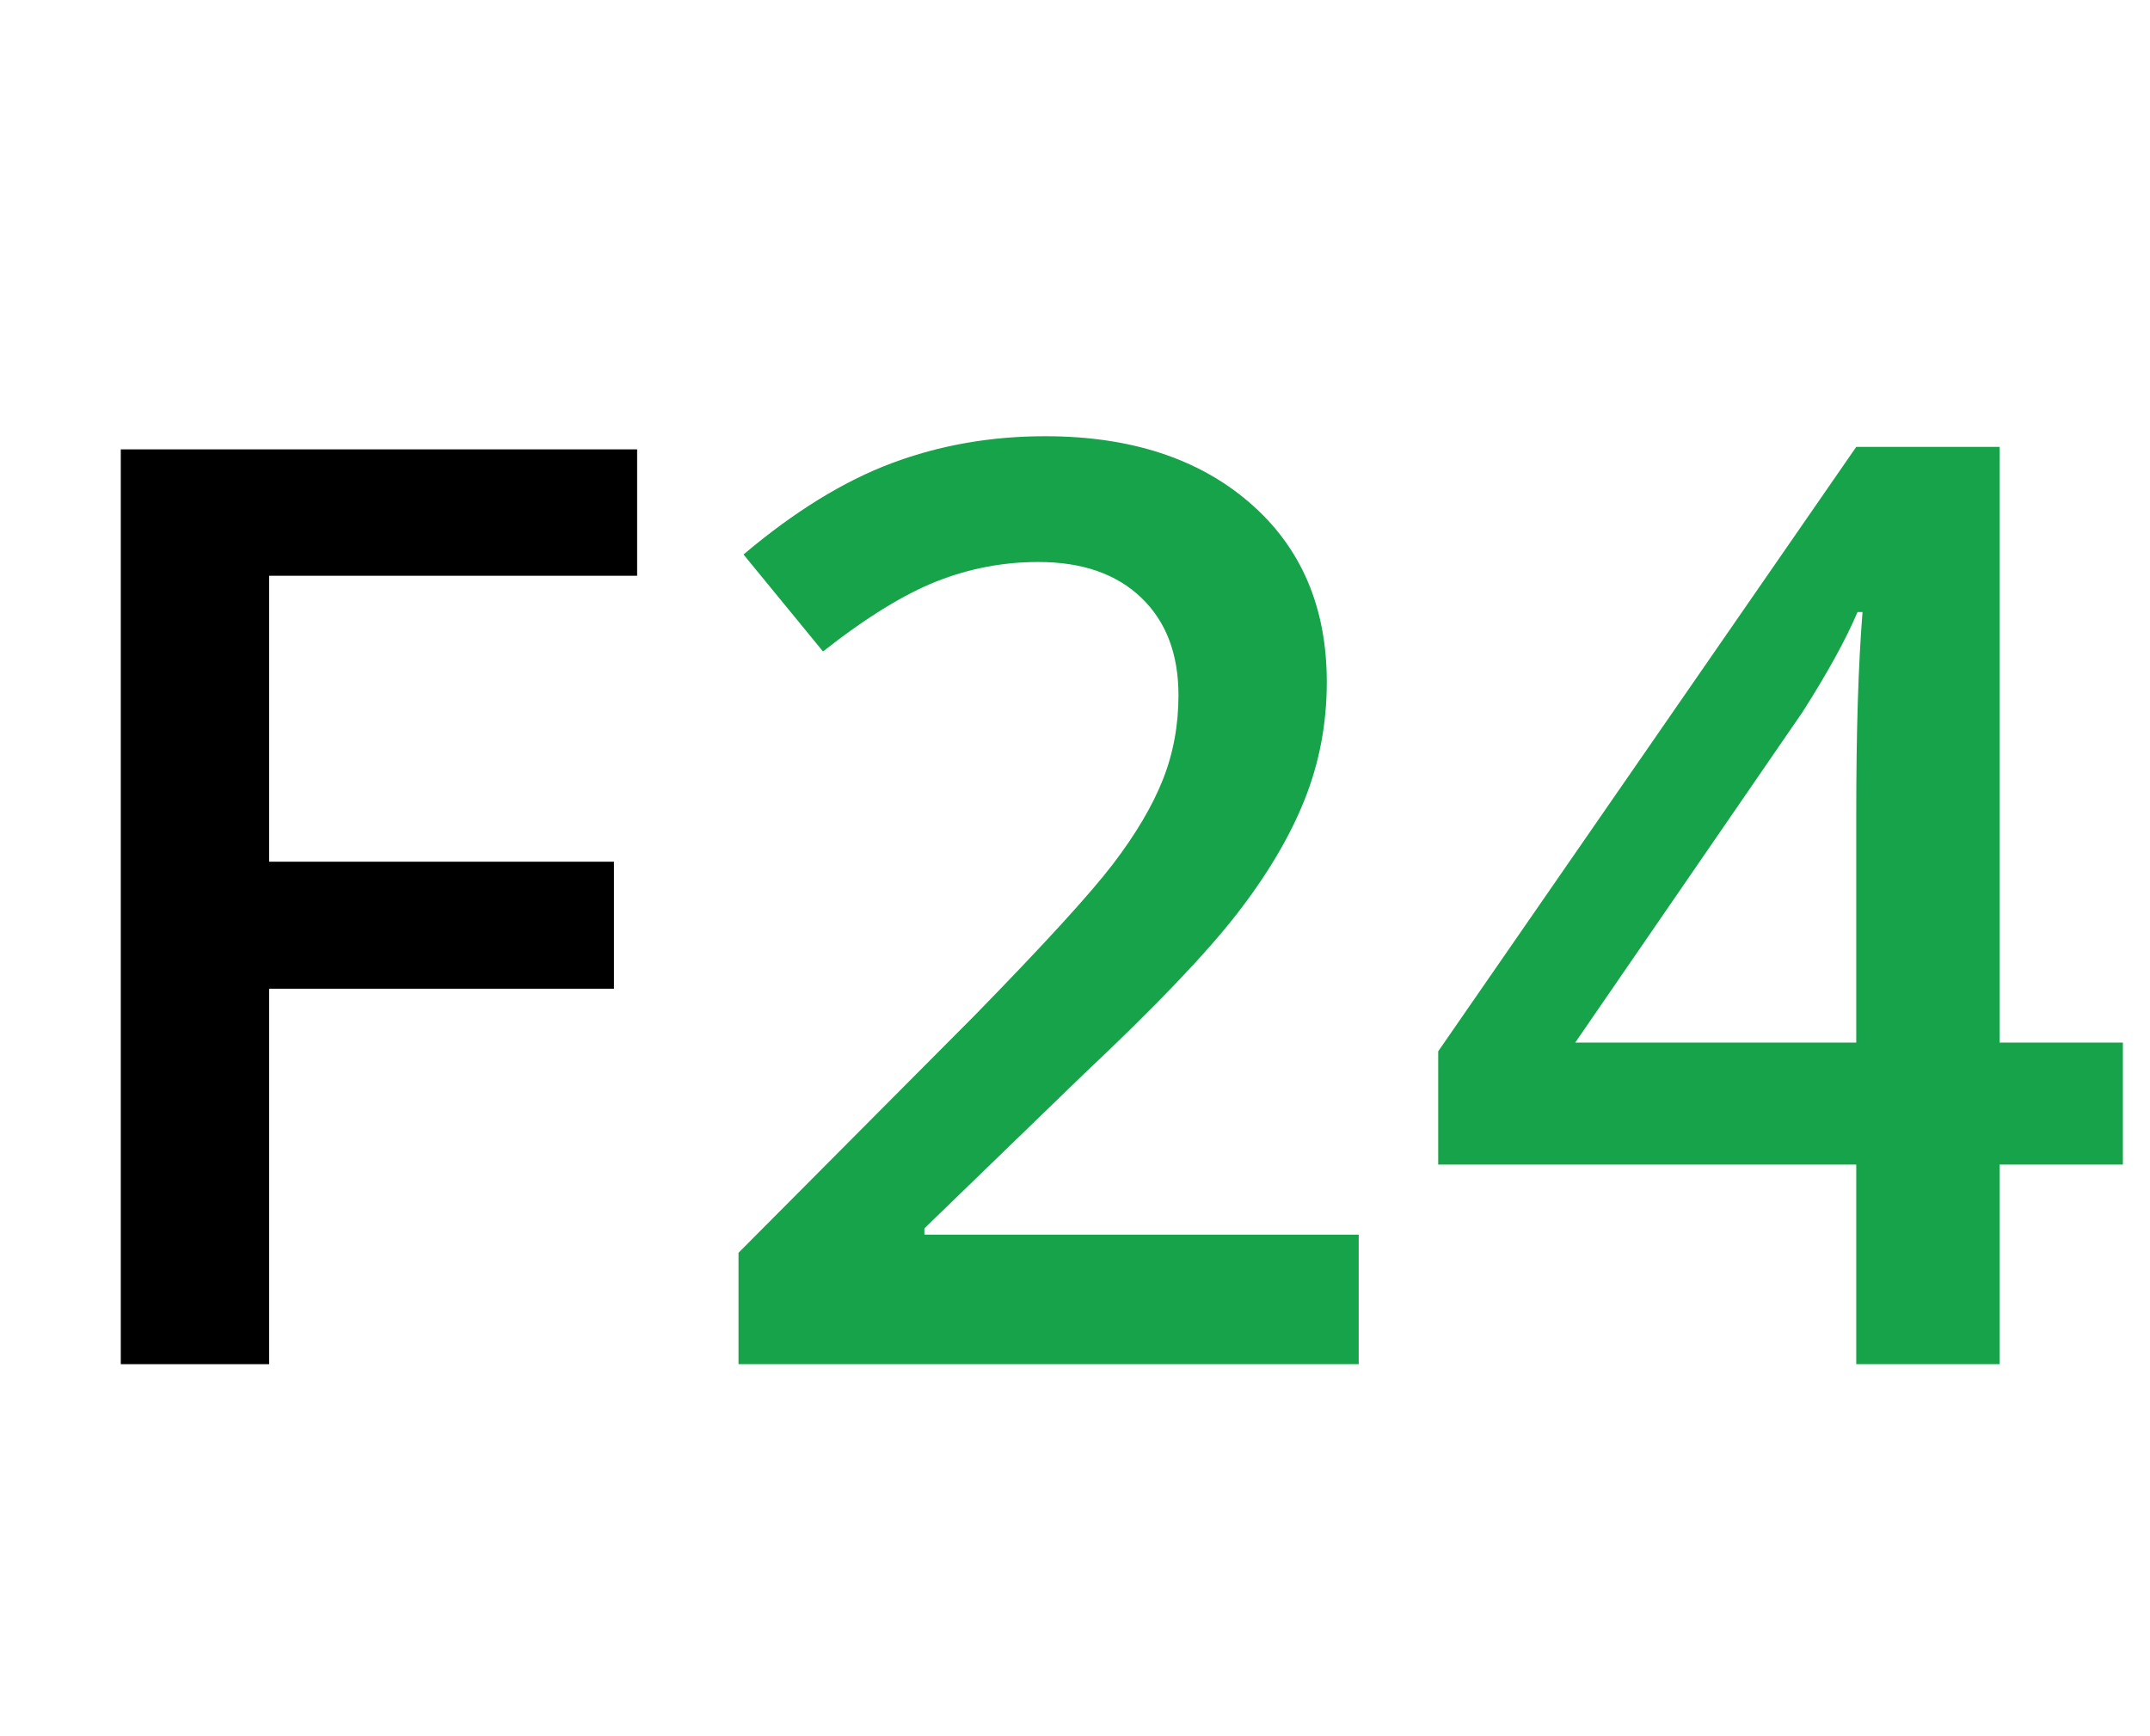
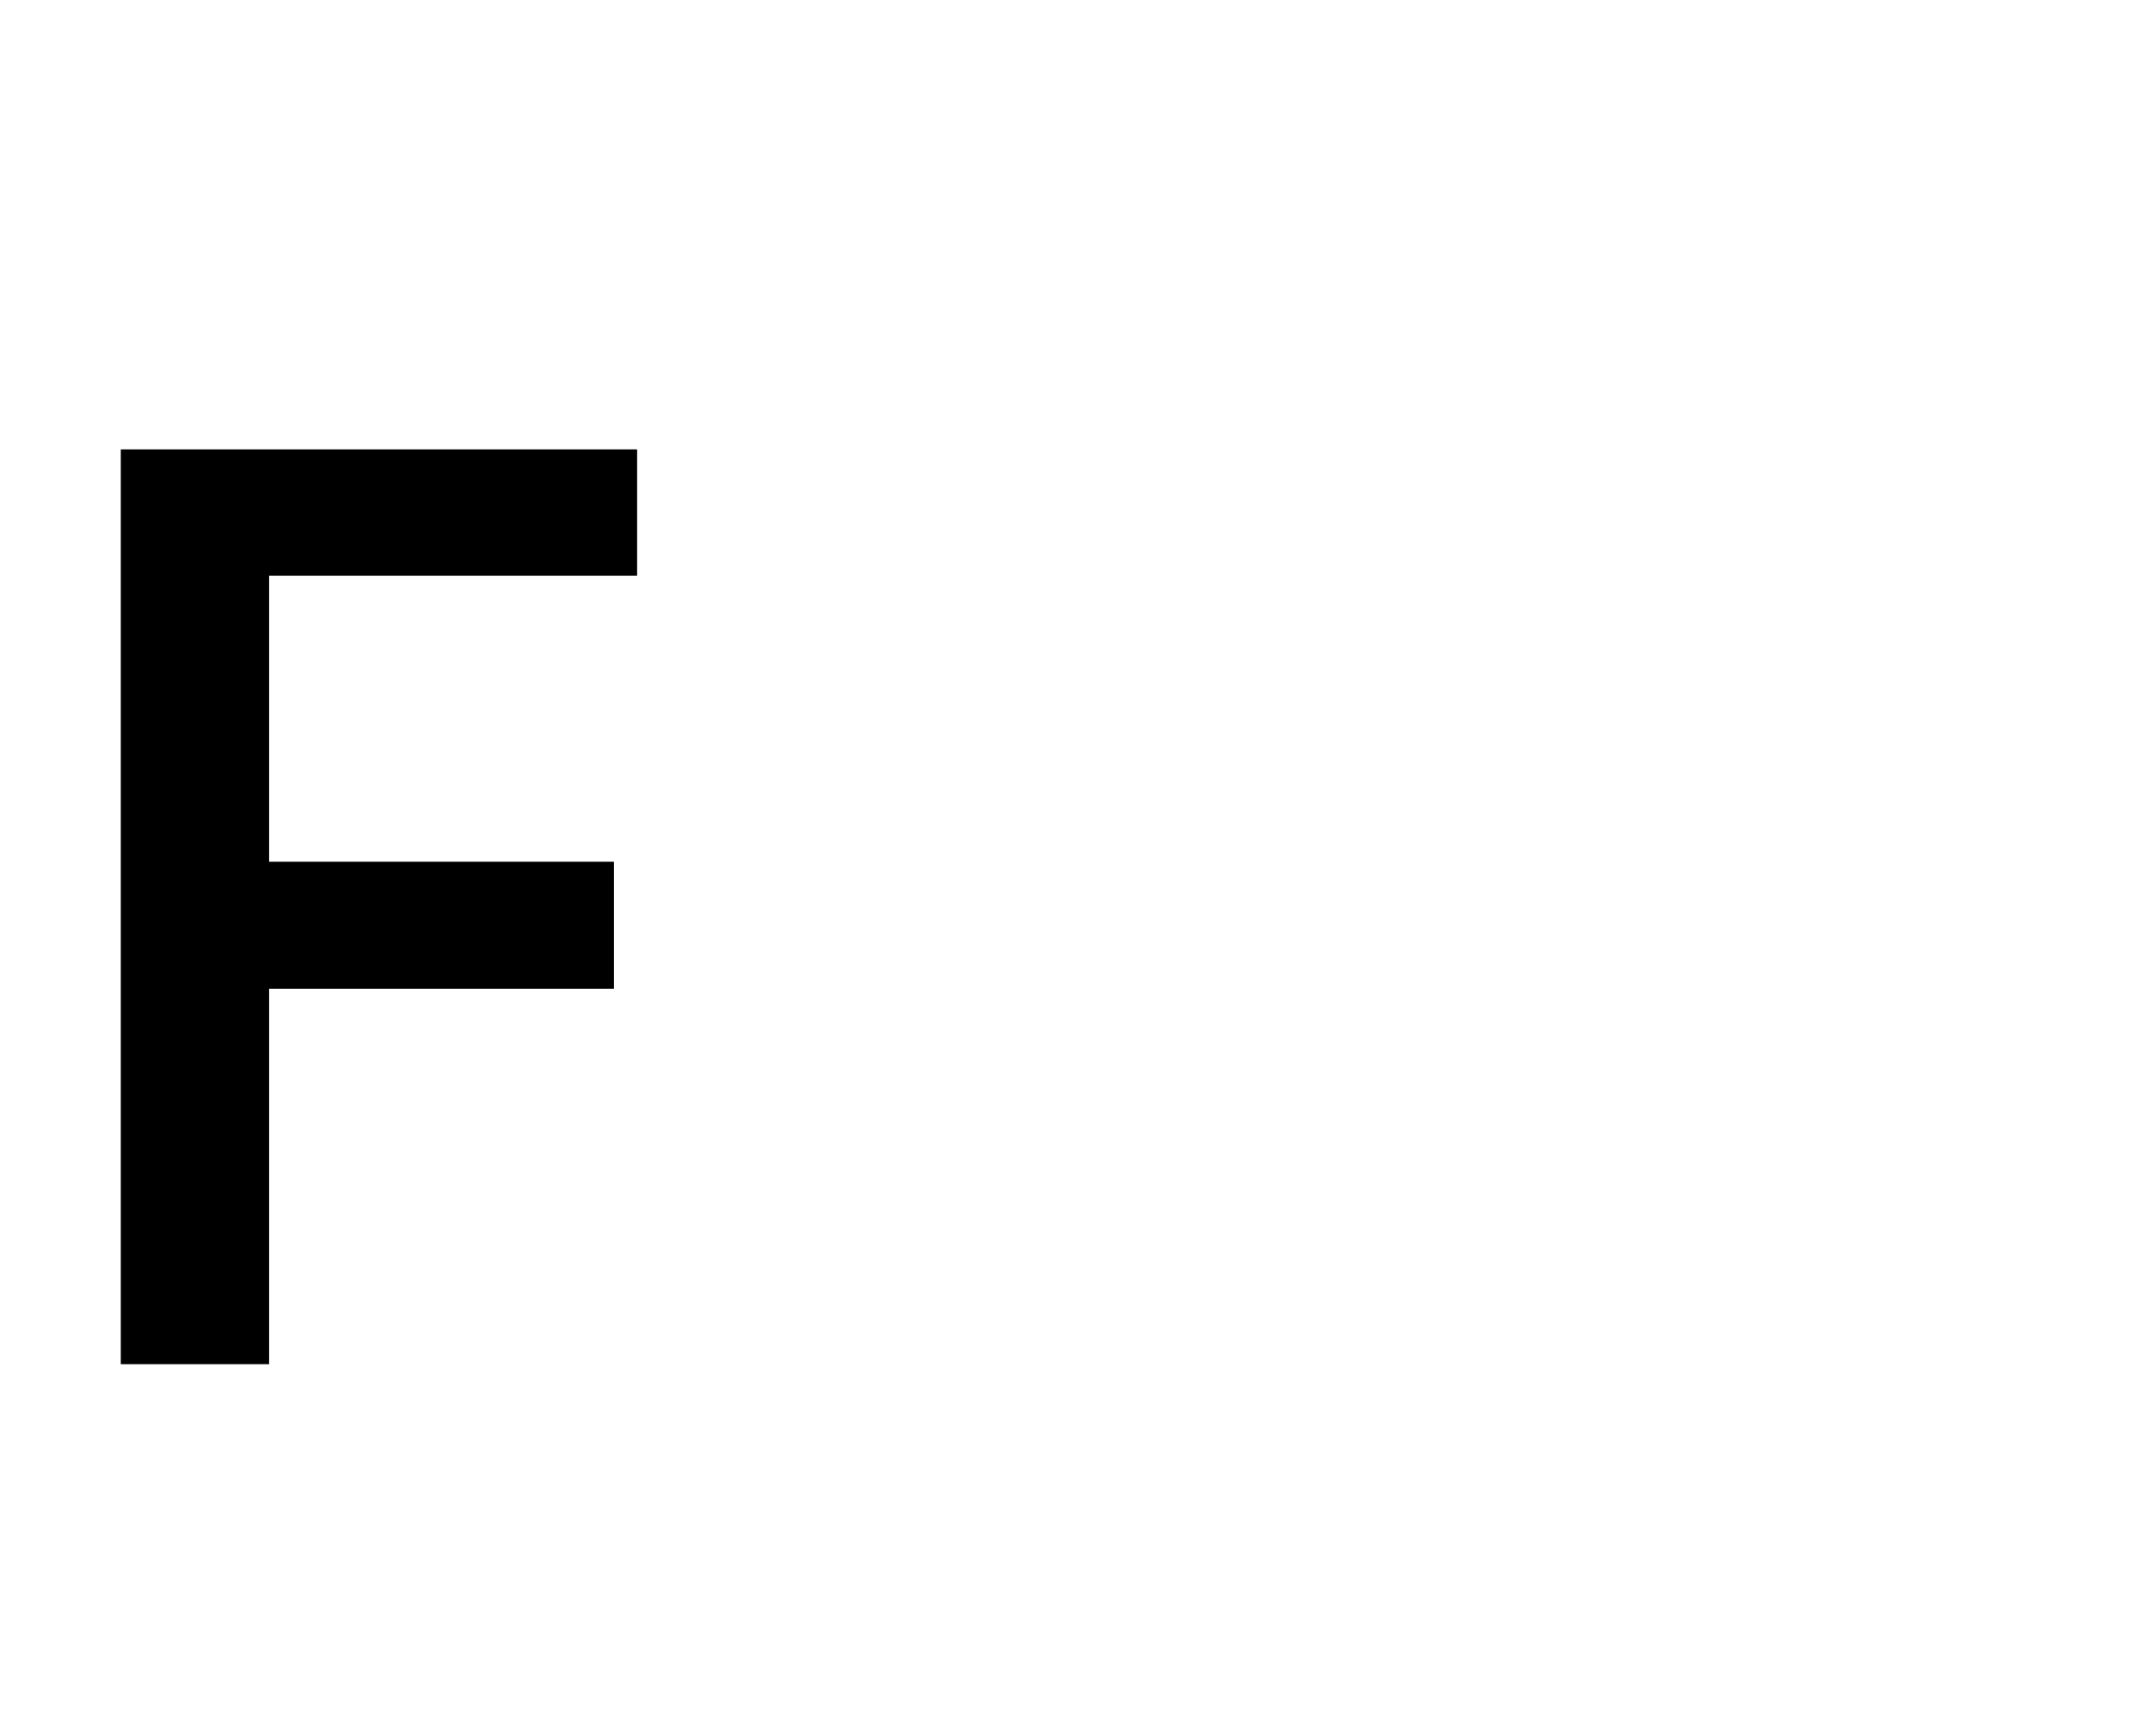
<svg xmlns="http://www.w3.org/2000/svg" width="104px" height="84px" viewBox="0 0 104 84" version="1.1">
  <title>Artboard</title>
  <g id="Artboard" stroke="none" stroke-width="1" fill="none" fill-rule="evenodd">
    <g id="F24" transform="translate(5.843, 21.105)" fill-rule="nonzero">
      <polygon id="Path" fill="#000000" points="7.175 44.896 0 44.896 0 0.636 24.976 0.636 24.976 6.751 7.175 6.751 7.175 20.586 23.855 20.586 23.855 26.731 7.175 26.731" />
-       <path d="M59.881,44.896 L29.88,44.896 L29.88,39.507 L41.293,28.033 C44.663,24.582 46.899,22.135 47.999,20.692 C49.098,19.249 49.901,17.892 50.405,16.62 C50.91,15.349 51.162,13.986 51.162,12.533 C51.162,10.535 50.562,8.961 49.361,7.811 C48.16,6.66 46.5,6.085 44.381,6.085 C42.686,6.085 41.046,6.398 39.461,7.023 C37.877,7.649 36.046,8.779 33.967,10.414 L30.122,5.722 C32.584,3.643 34.976,2.17 37.297,1.302 C39.618,0.434 42.09,0 44.714,0 C48.831,0 52.131,1.075 54.613,3.224 C57.096,5.374 58.337,8.265 58.337,11.897 C58.337,13.896 57.979,15.793 57.262,17.589 C56.546,19.385 55.446,21.237 53.962,23.144 C52.479,25.051 50.012,27.63 46.561,30.879 L38.871,38.326 L38.871,38.629 L59.881,38.629 L59.881,44.896 Z" id="Path" fill="#17A34A" />
-       <path d="M96.845,35.238 L90.881,35.238 L90.881,44.896 L83.948,44.896 L83.948,35.238 L63.726,35.238 L63.726,29.759 L83.948,0.515 L90.881,0.515 L90.881,29.335 L96.845,29.335 L96.845,35.238 Z M83.948,29.335 L83.948,18.225 C83.948,14.269 84.049,11.03 84.251,8.507 L84.009,8.507 C83.444,9.839 82.556,11.453 81.345,13.351 L70.355,29.335 L83.948,29.335 Z" id="Shape" fill="#17A34A" />
    </g>
  </g>
</svg>